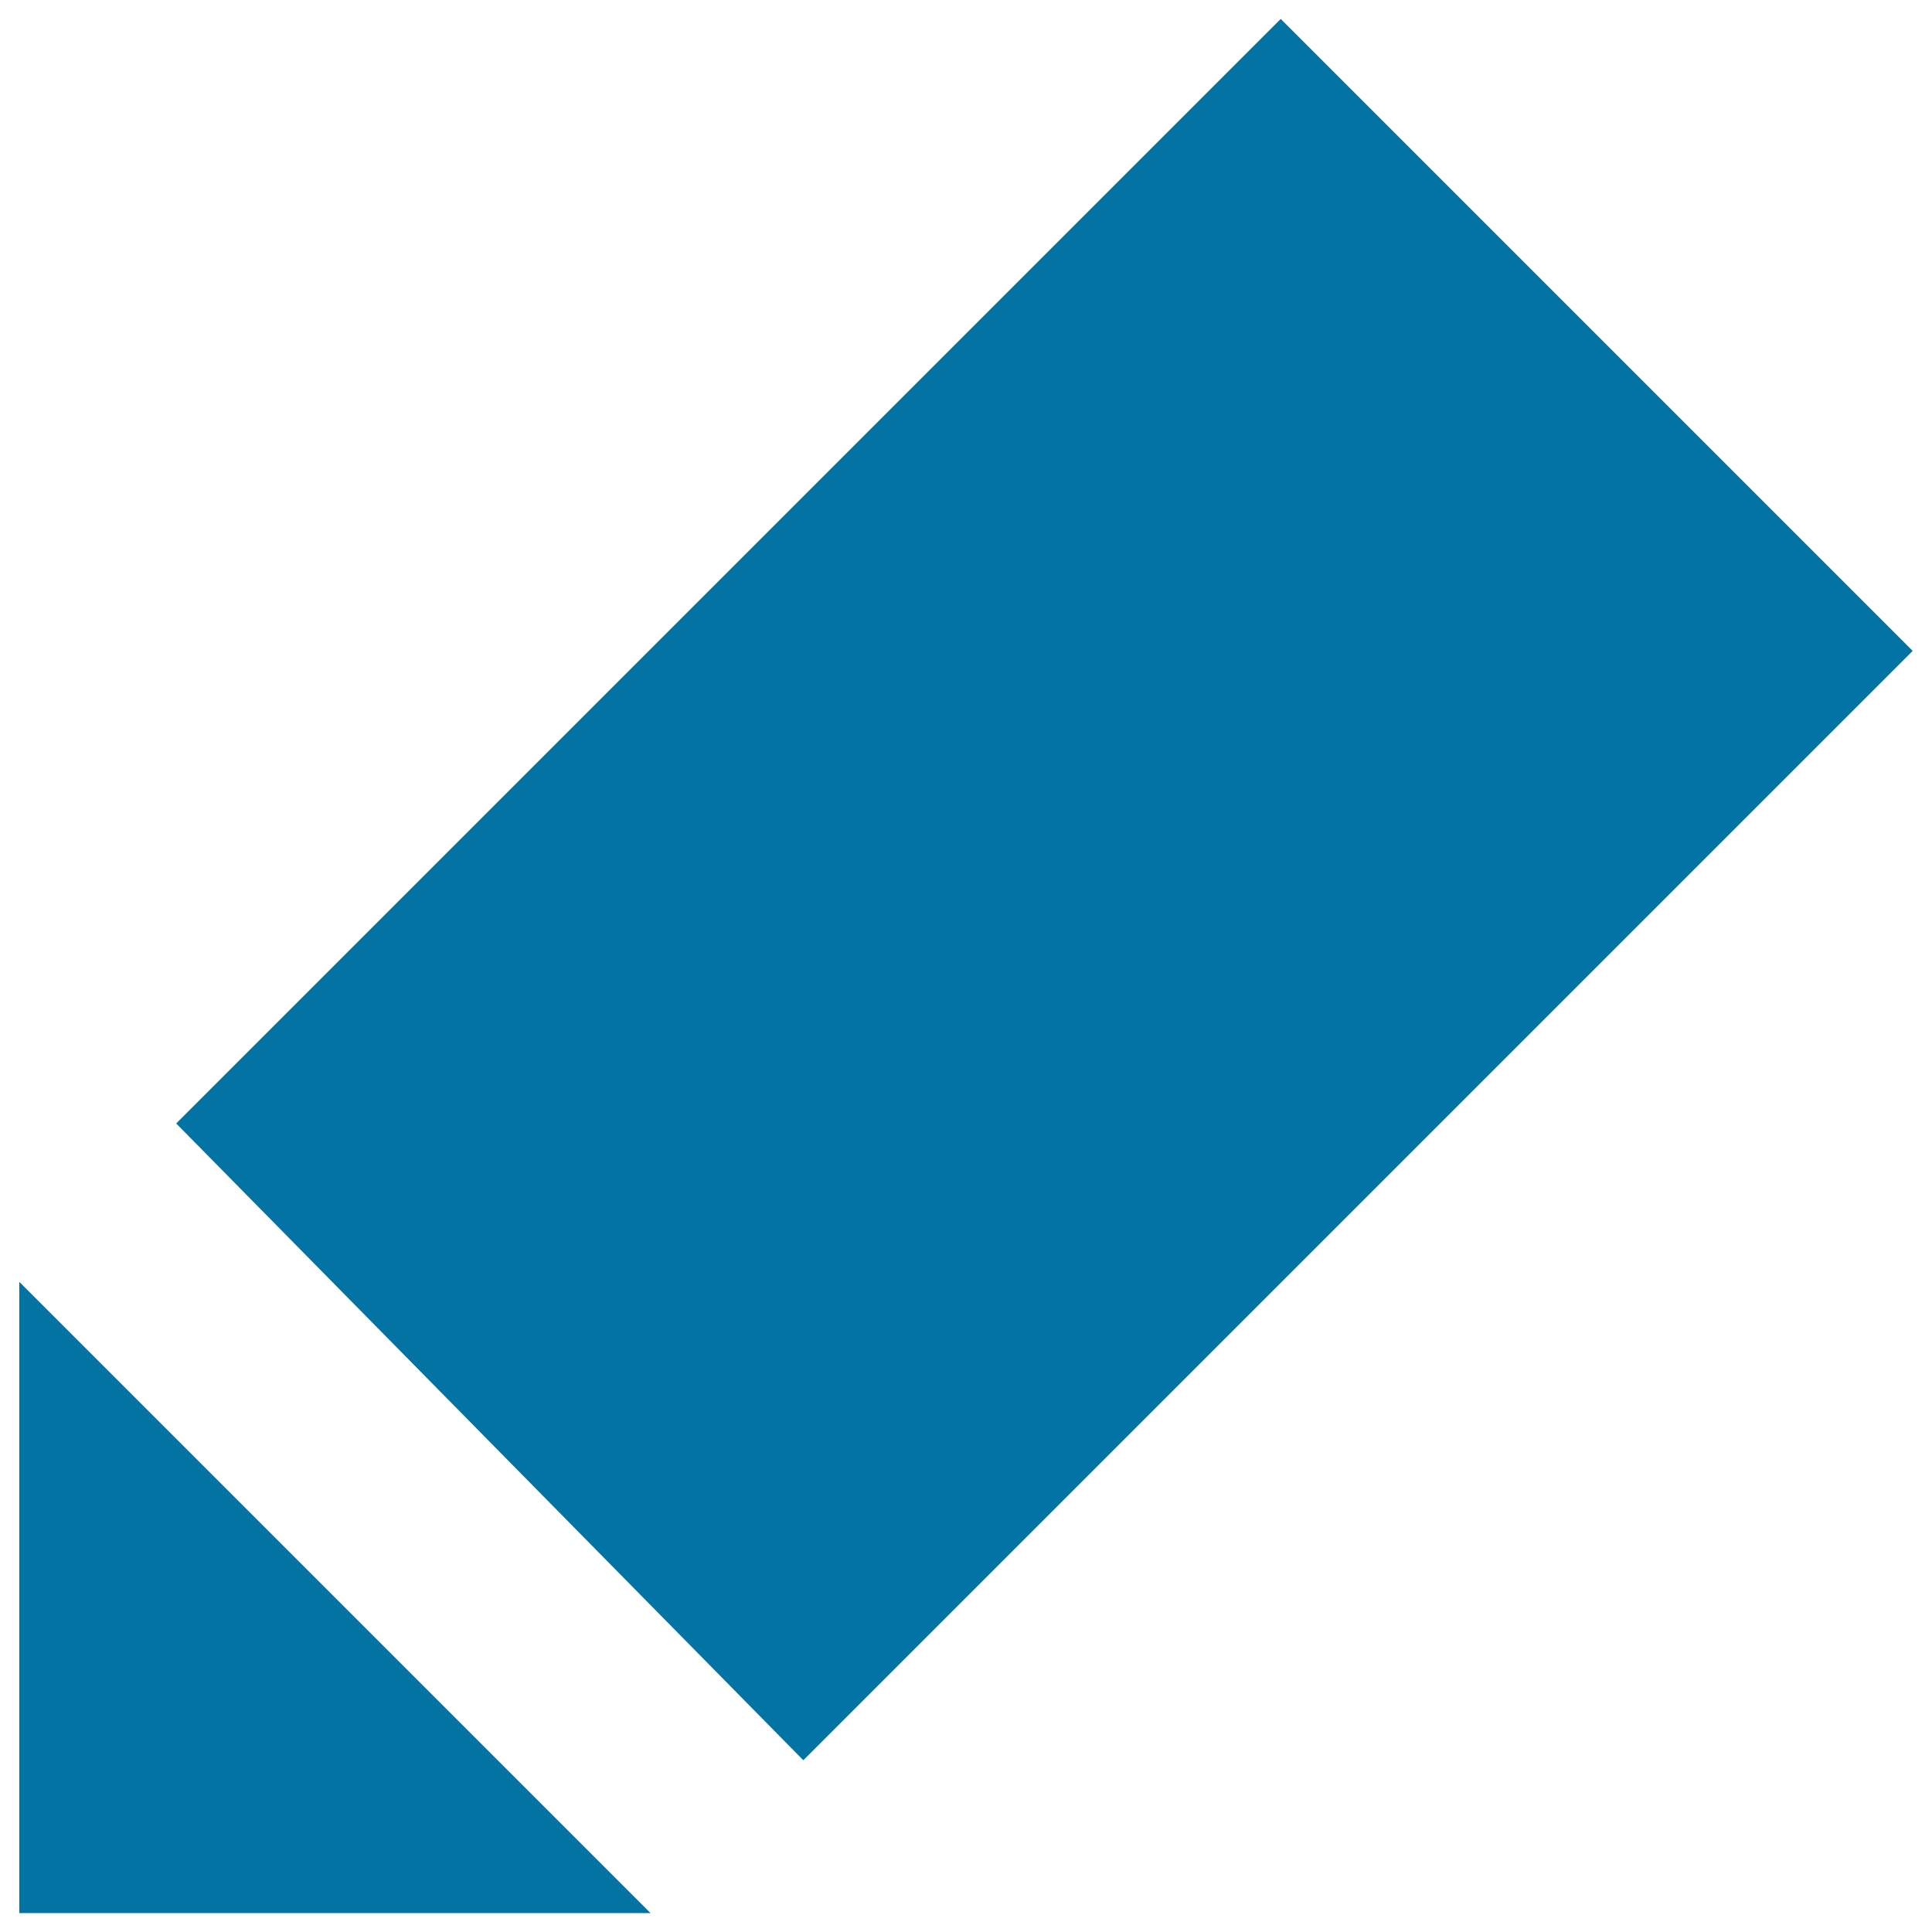
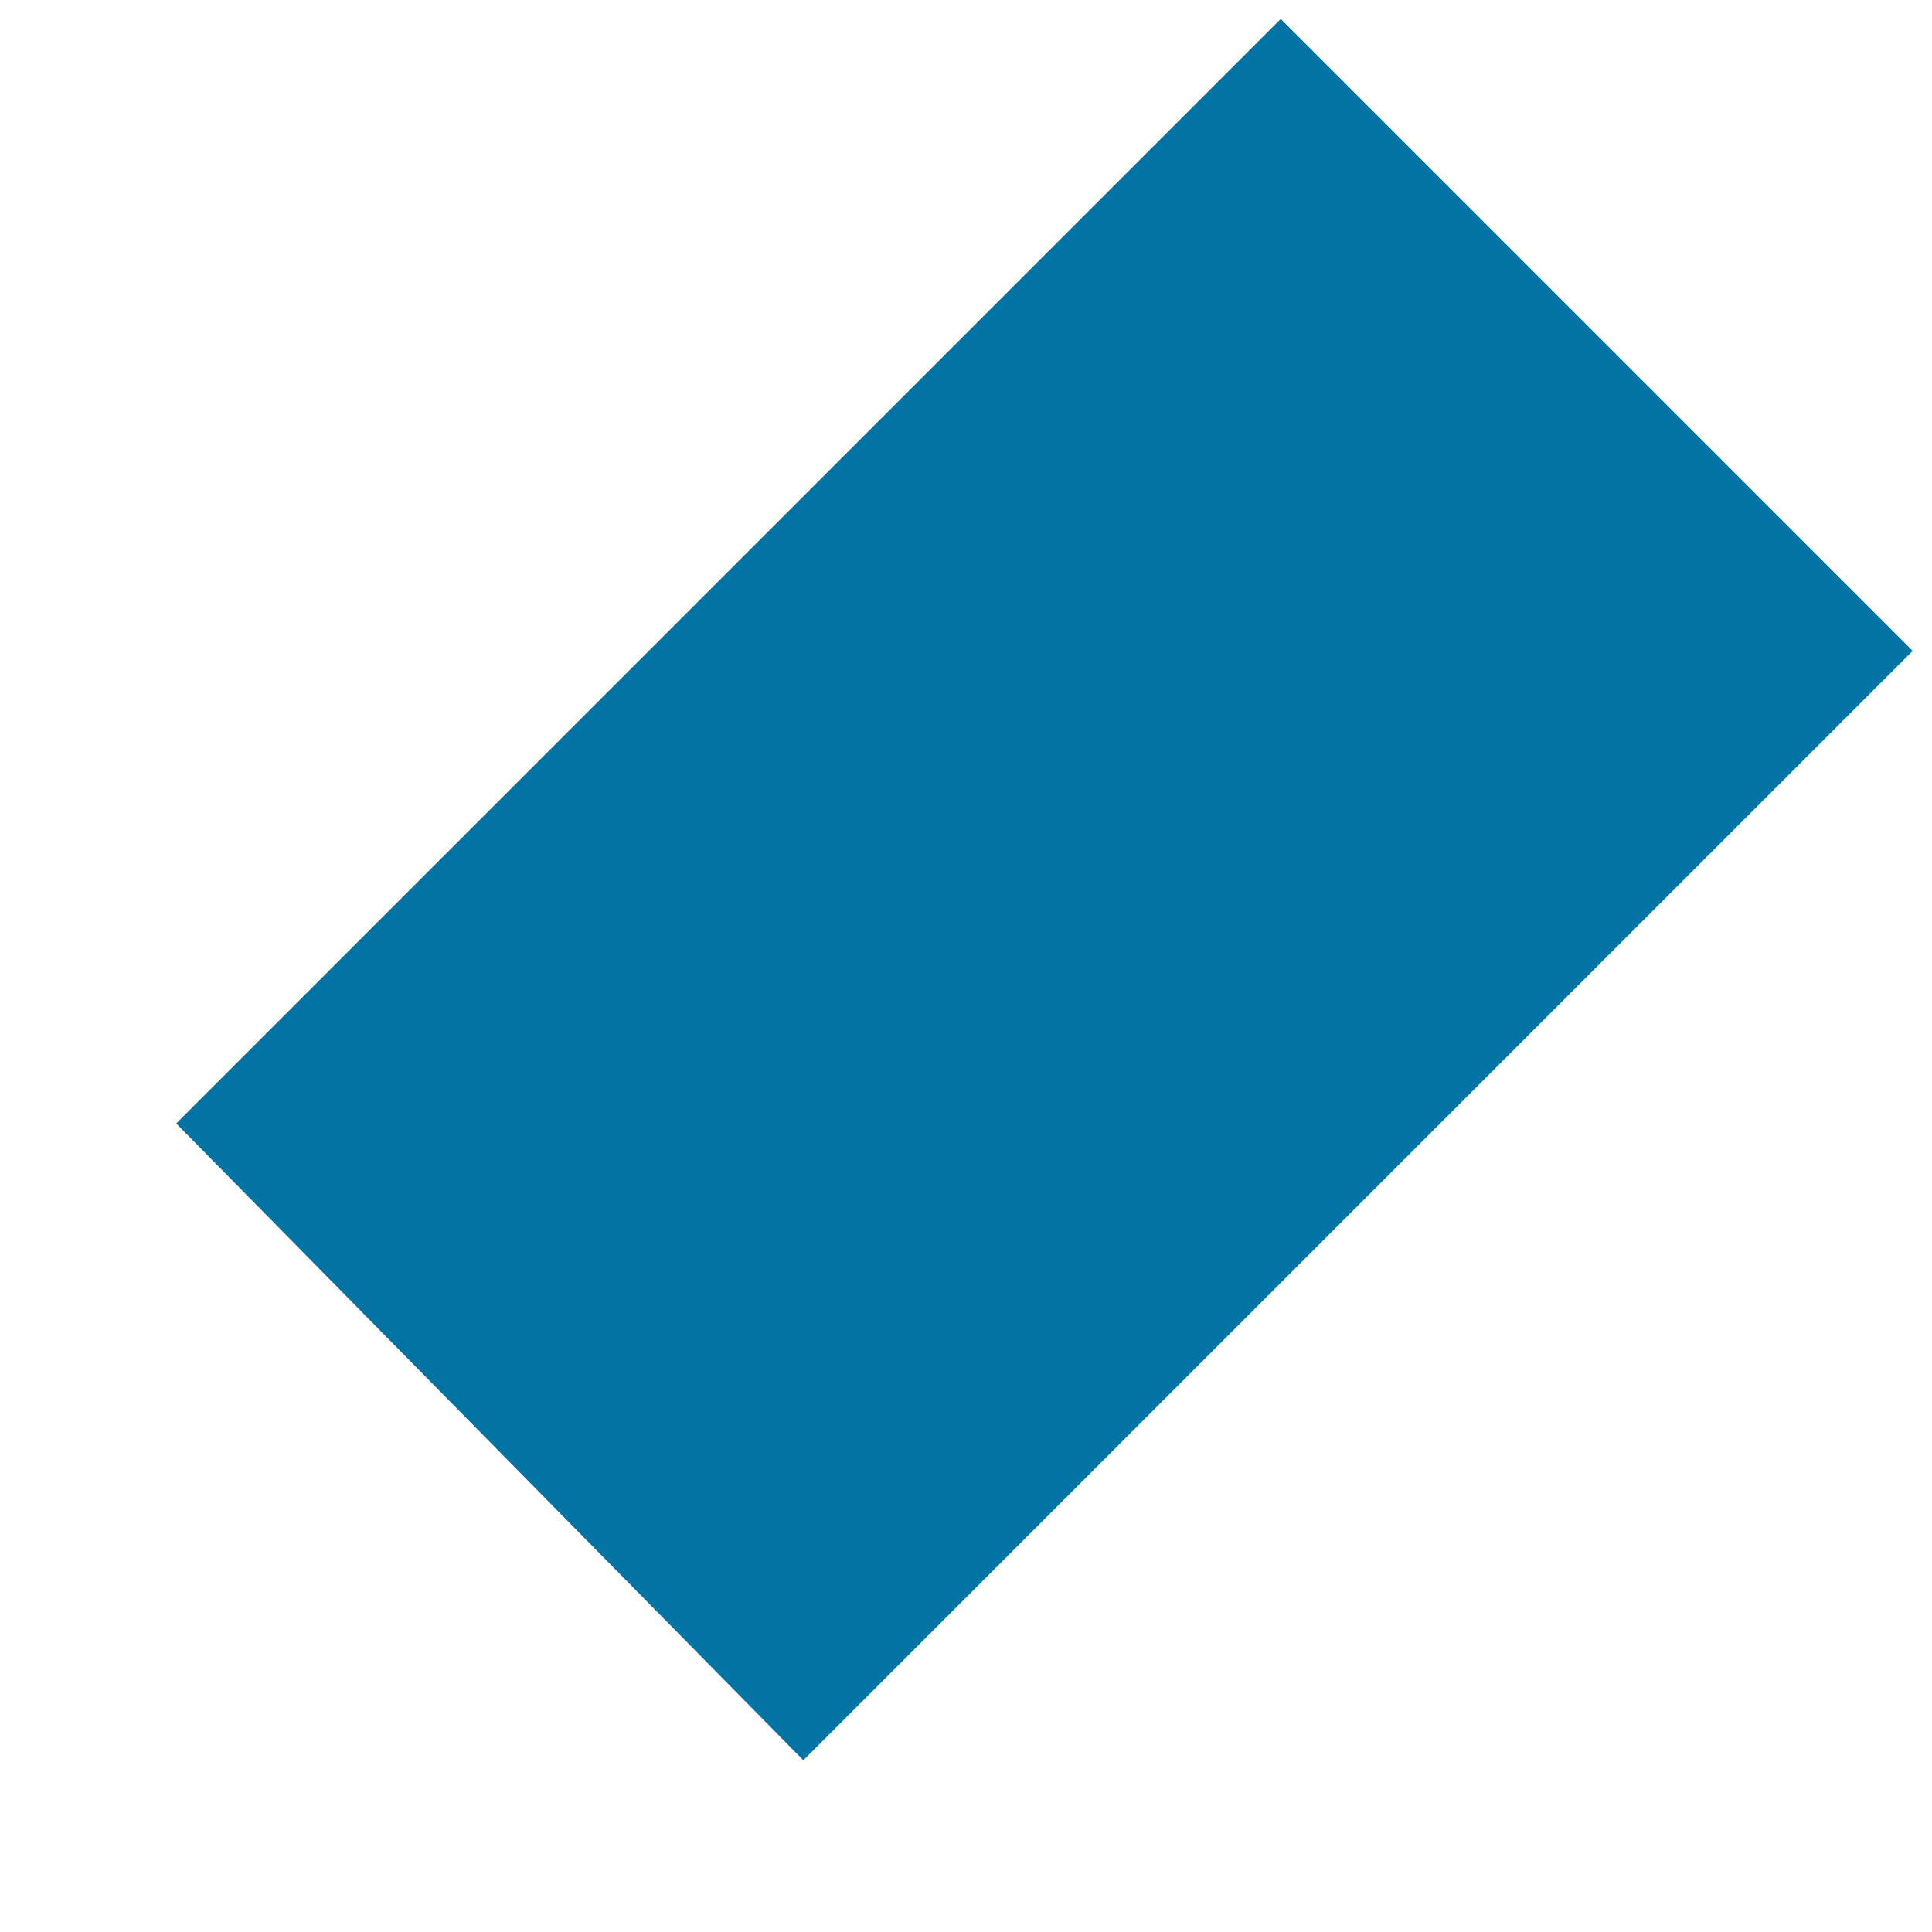
<svg xmlns="http://www.w3.org/2000/svg" viewBox="0 0 1000 1000" style="fill:#0273a2">
  <title>Pen SVG icon</title>
-   <path d="M10,663.5v326.7h326.7L10,663.5z" />
  <path d="M91.2,581.5L662.9,9.8L990,336.9L415.8,911.1L91.2,581.5z" />
</svg>